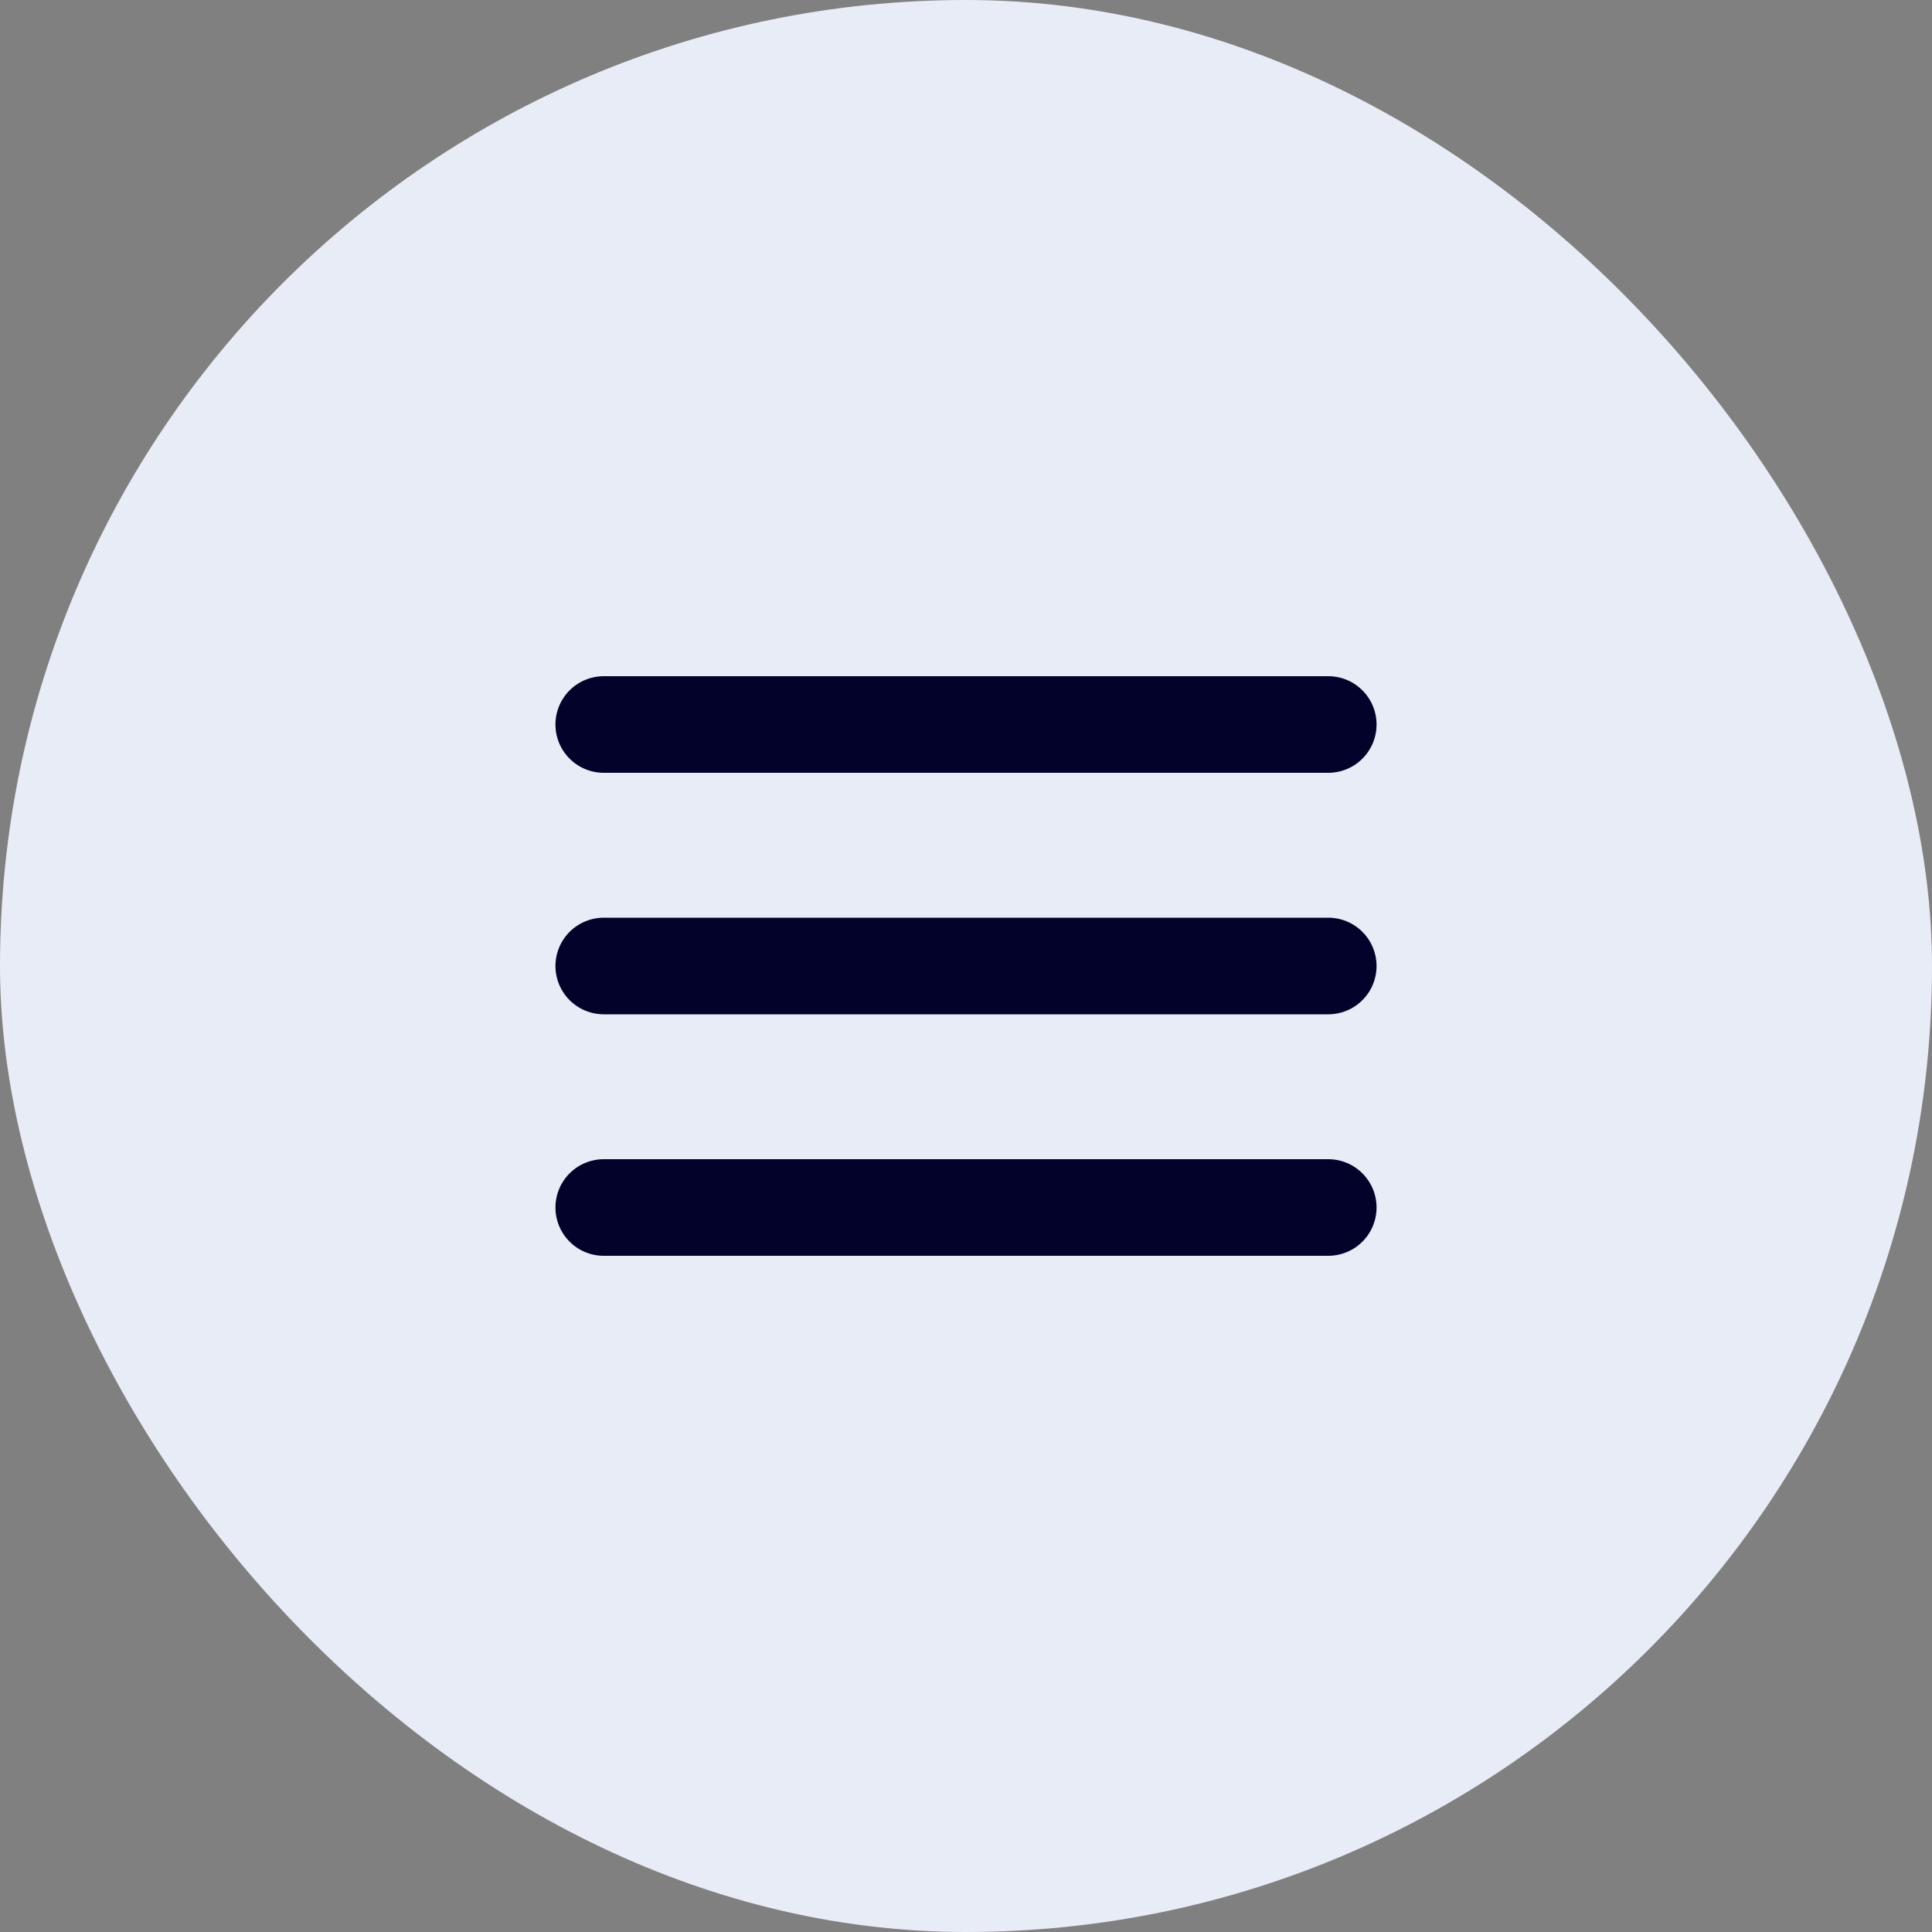
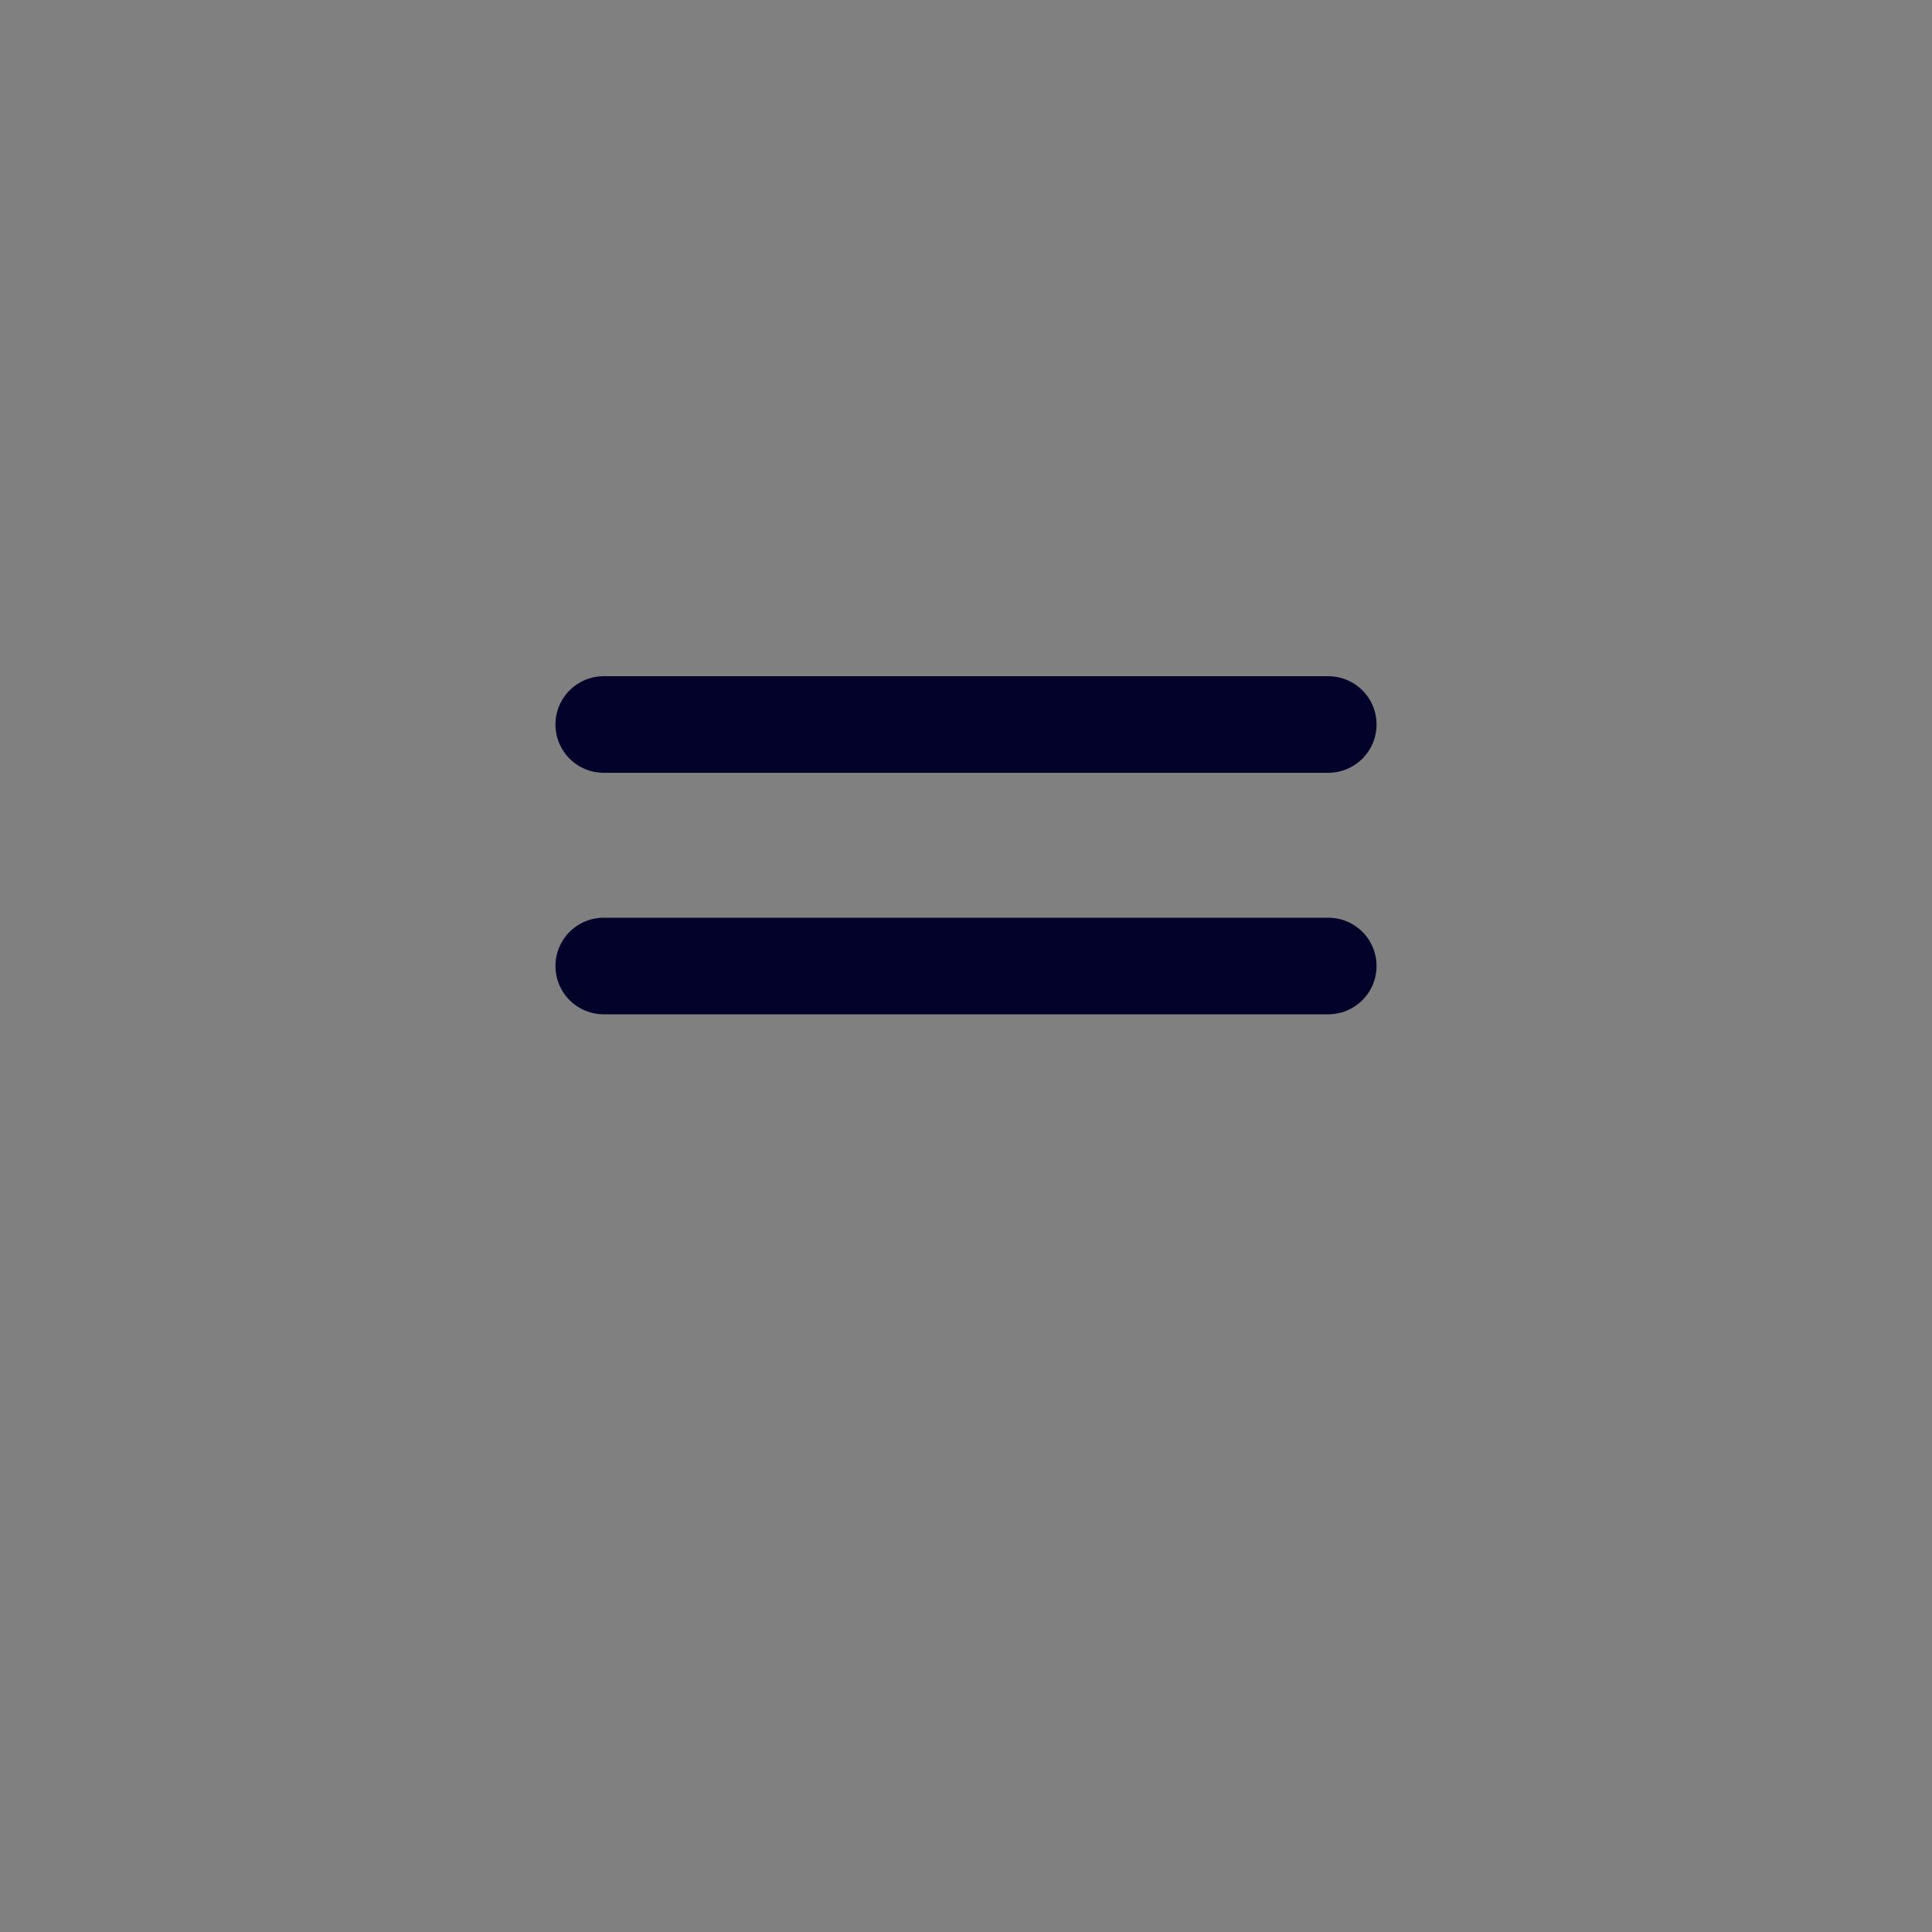
<svg xmlns="http://www.w3.org/2000/svg" width="40" height="40" viewBox="0 0 40 40" fill="none">
  <rect x="0" y="0" width="40" height="40" fill="#808080" stroke="none" />
-   <rect width="40" height="40" rx="20" fill="#E8ECF6" />
-   <path d="M12.5 15H27.5M12.5 20H27.5M12.5 25H27.5" stroke="#02022A" stroke-width="2" stroke-linecap="round" stroke-linejoin="round" />
+   <path d="M12.5 15H27.5M12.5 20H27.5M12.5 25" stroke="#02022A" stroke-width="2" stroke-linecap="round" stroke-linejoin="round" />
</svg>